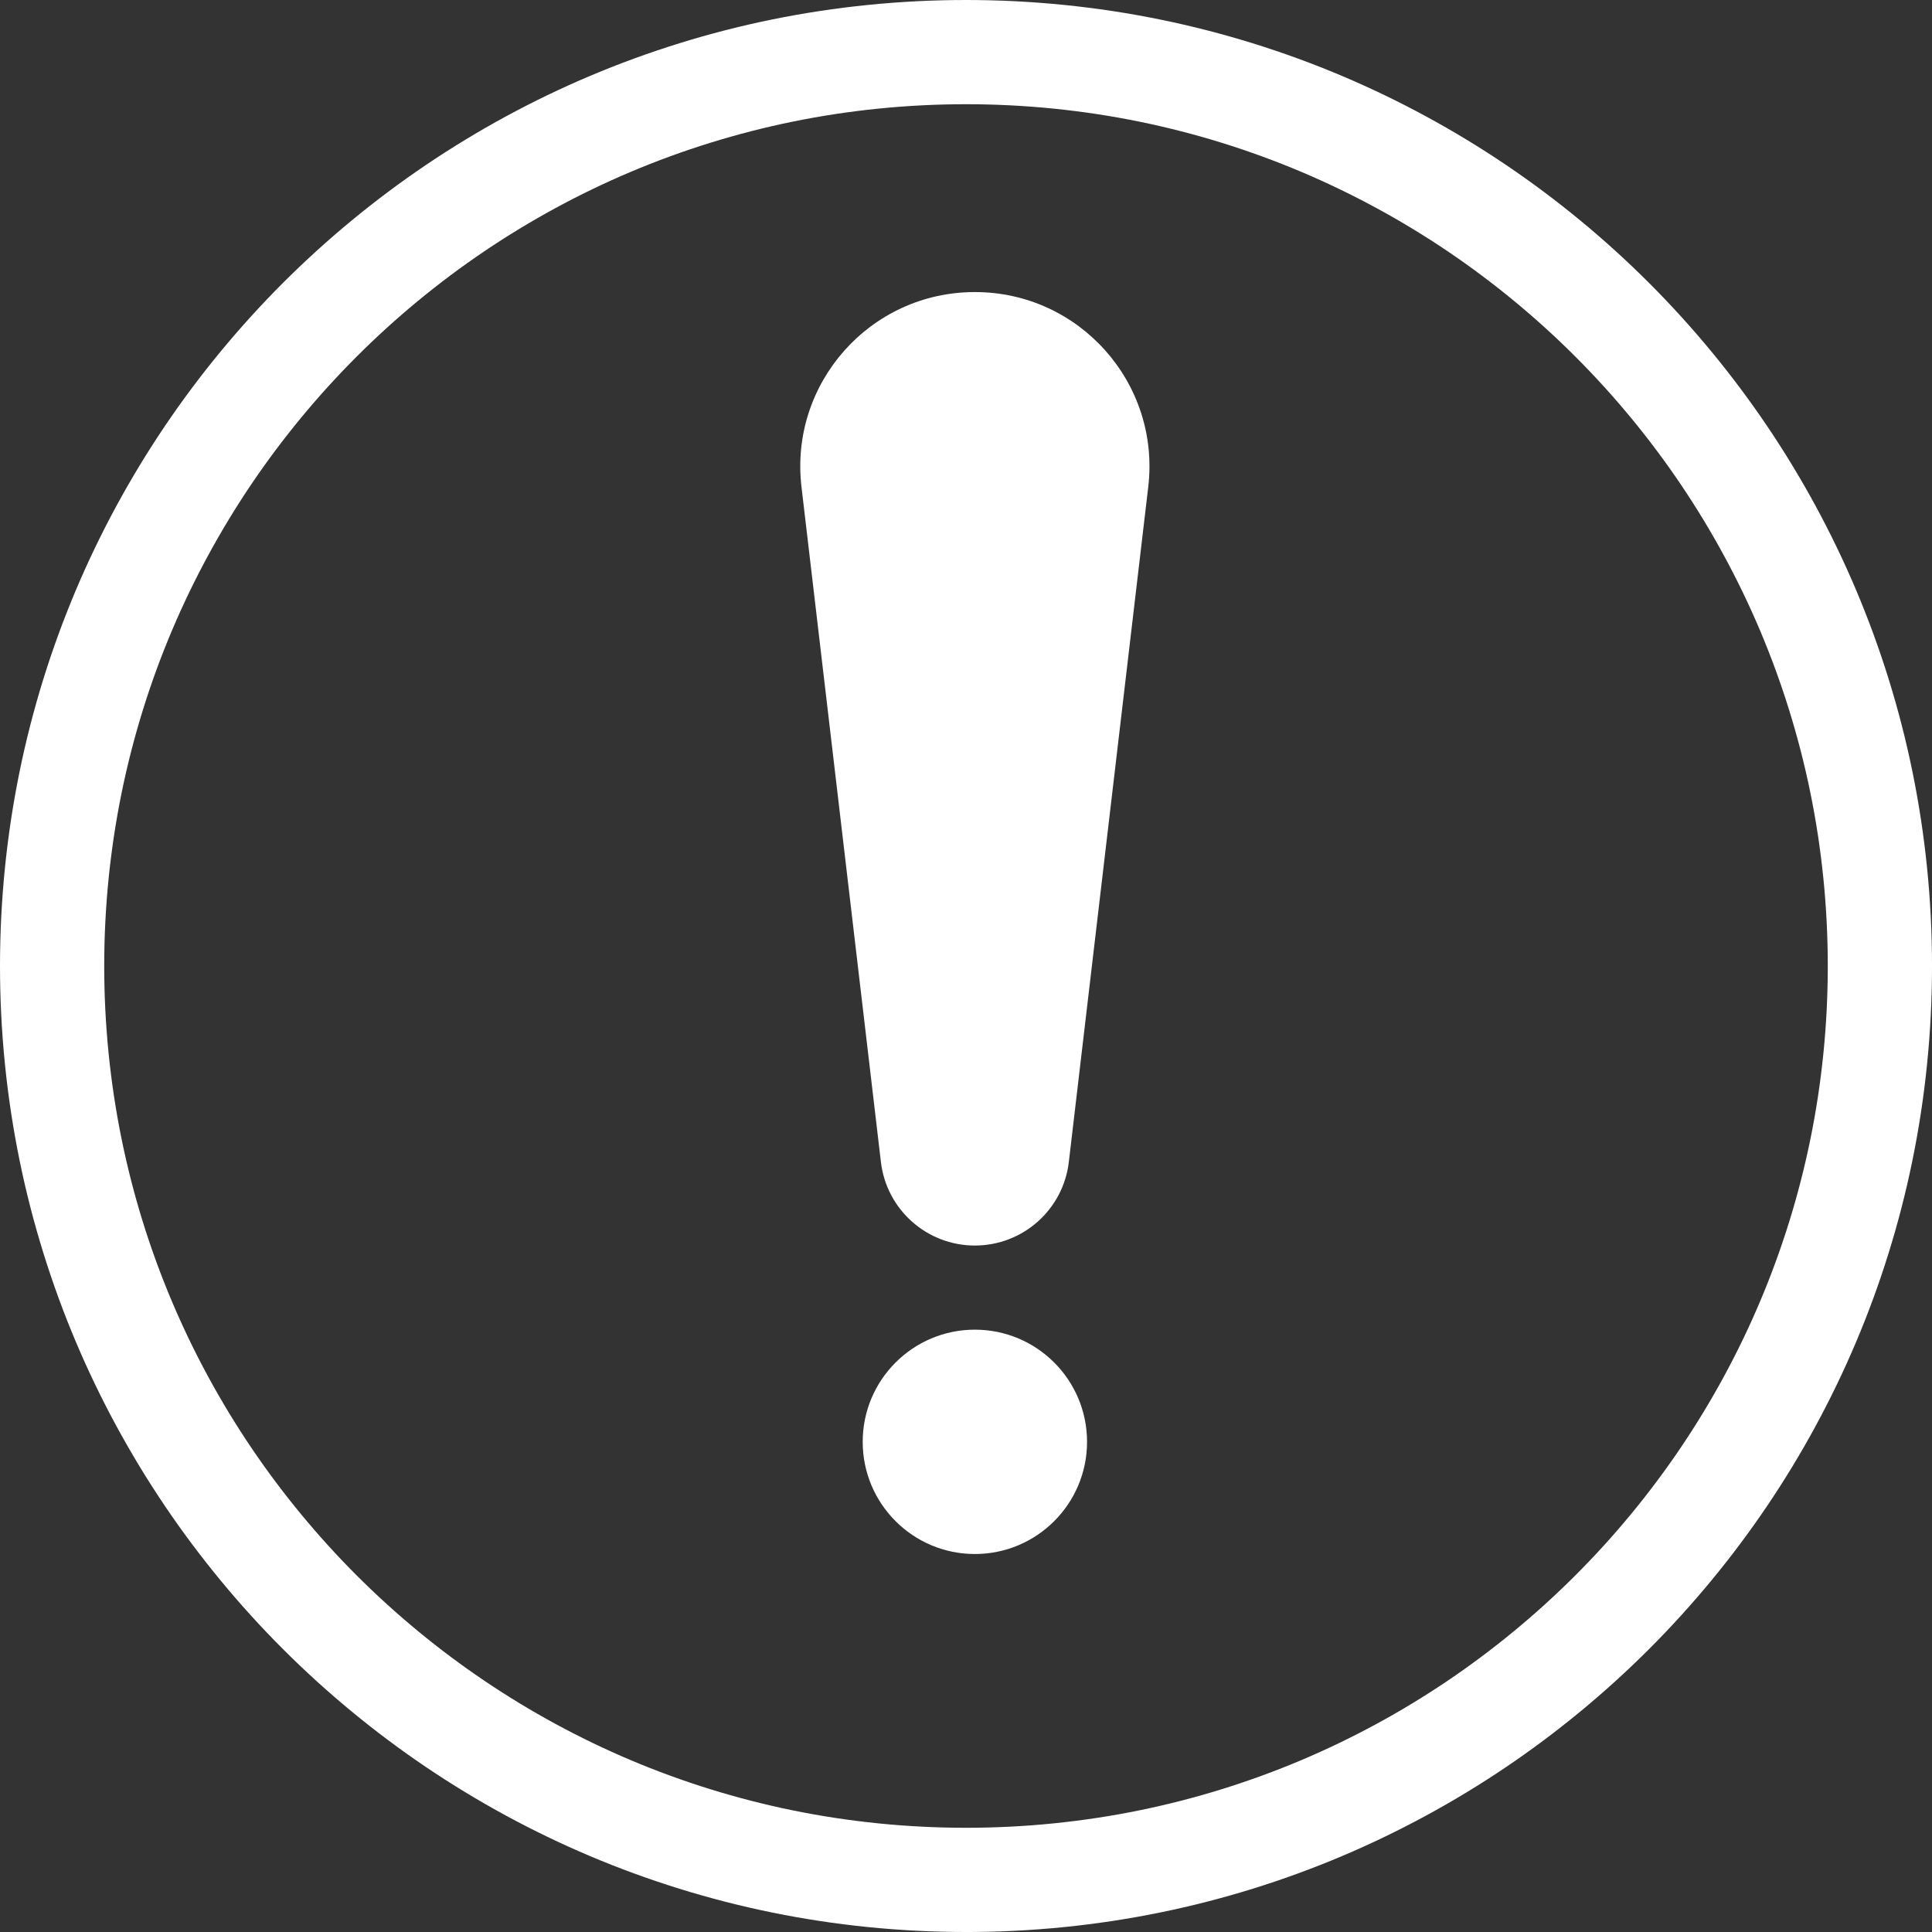
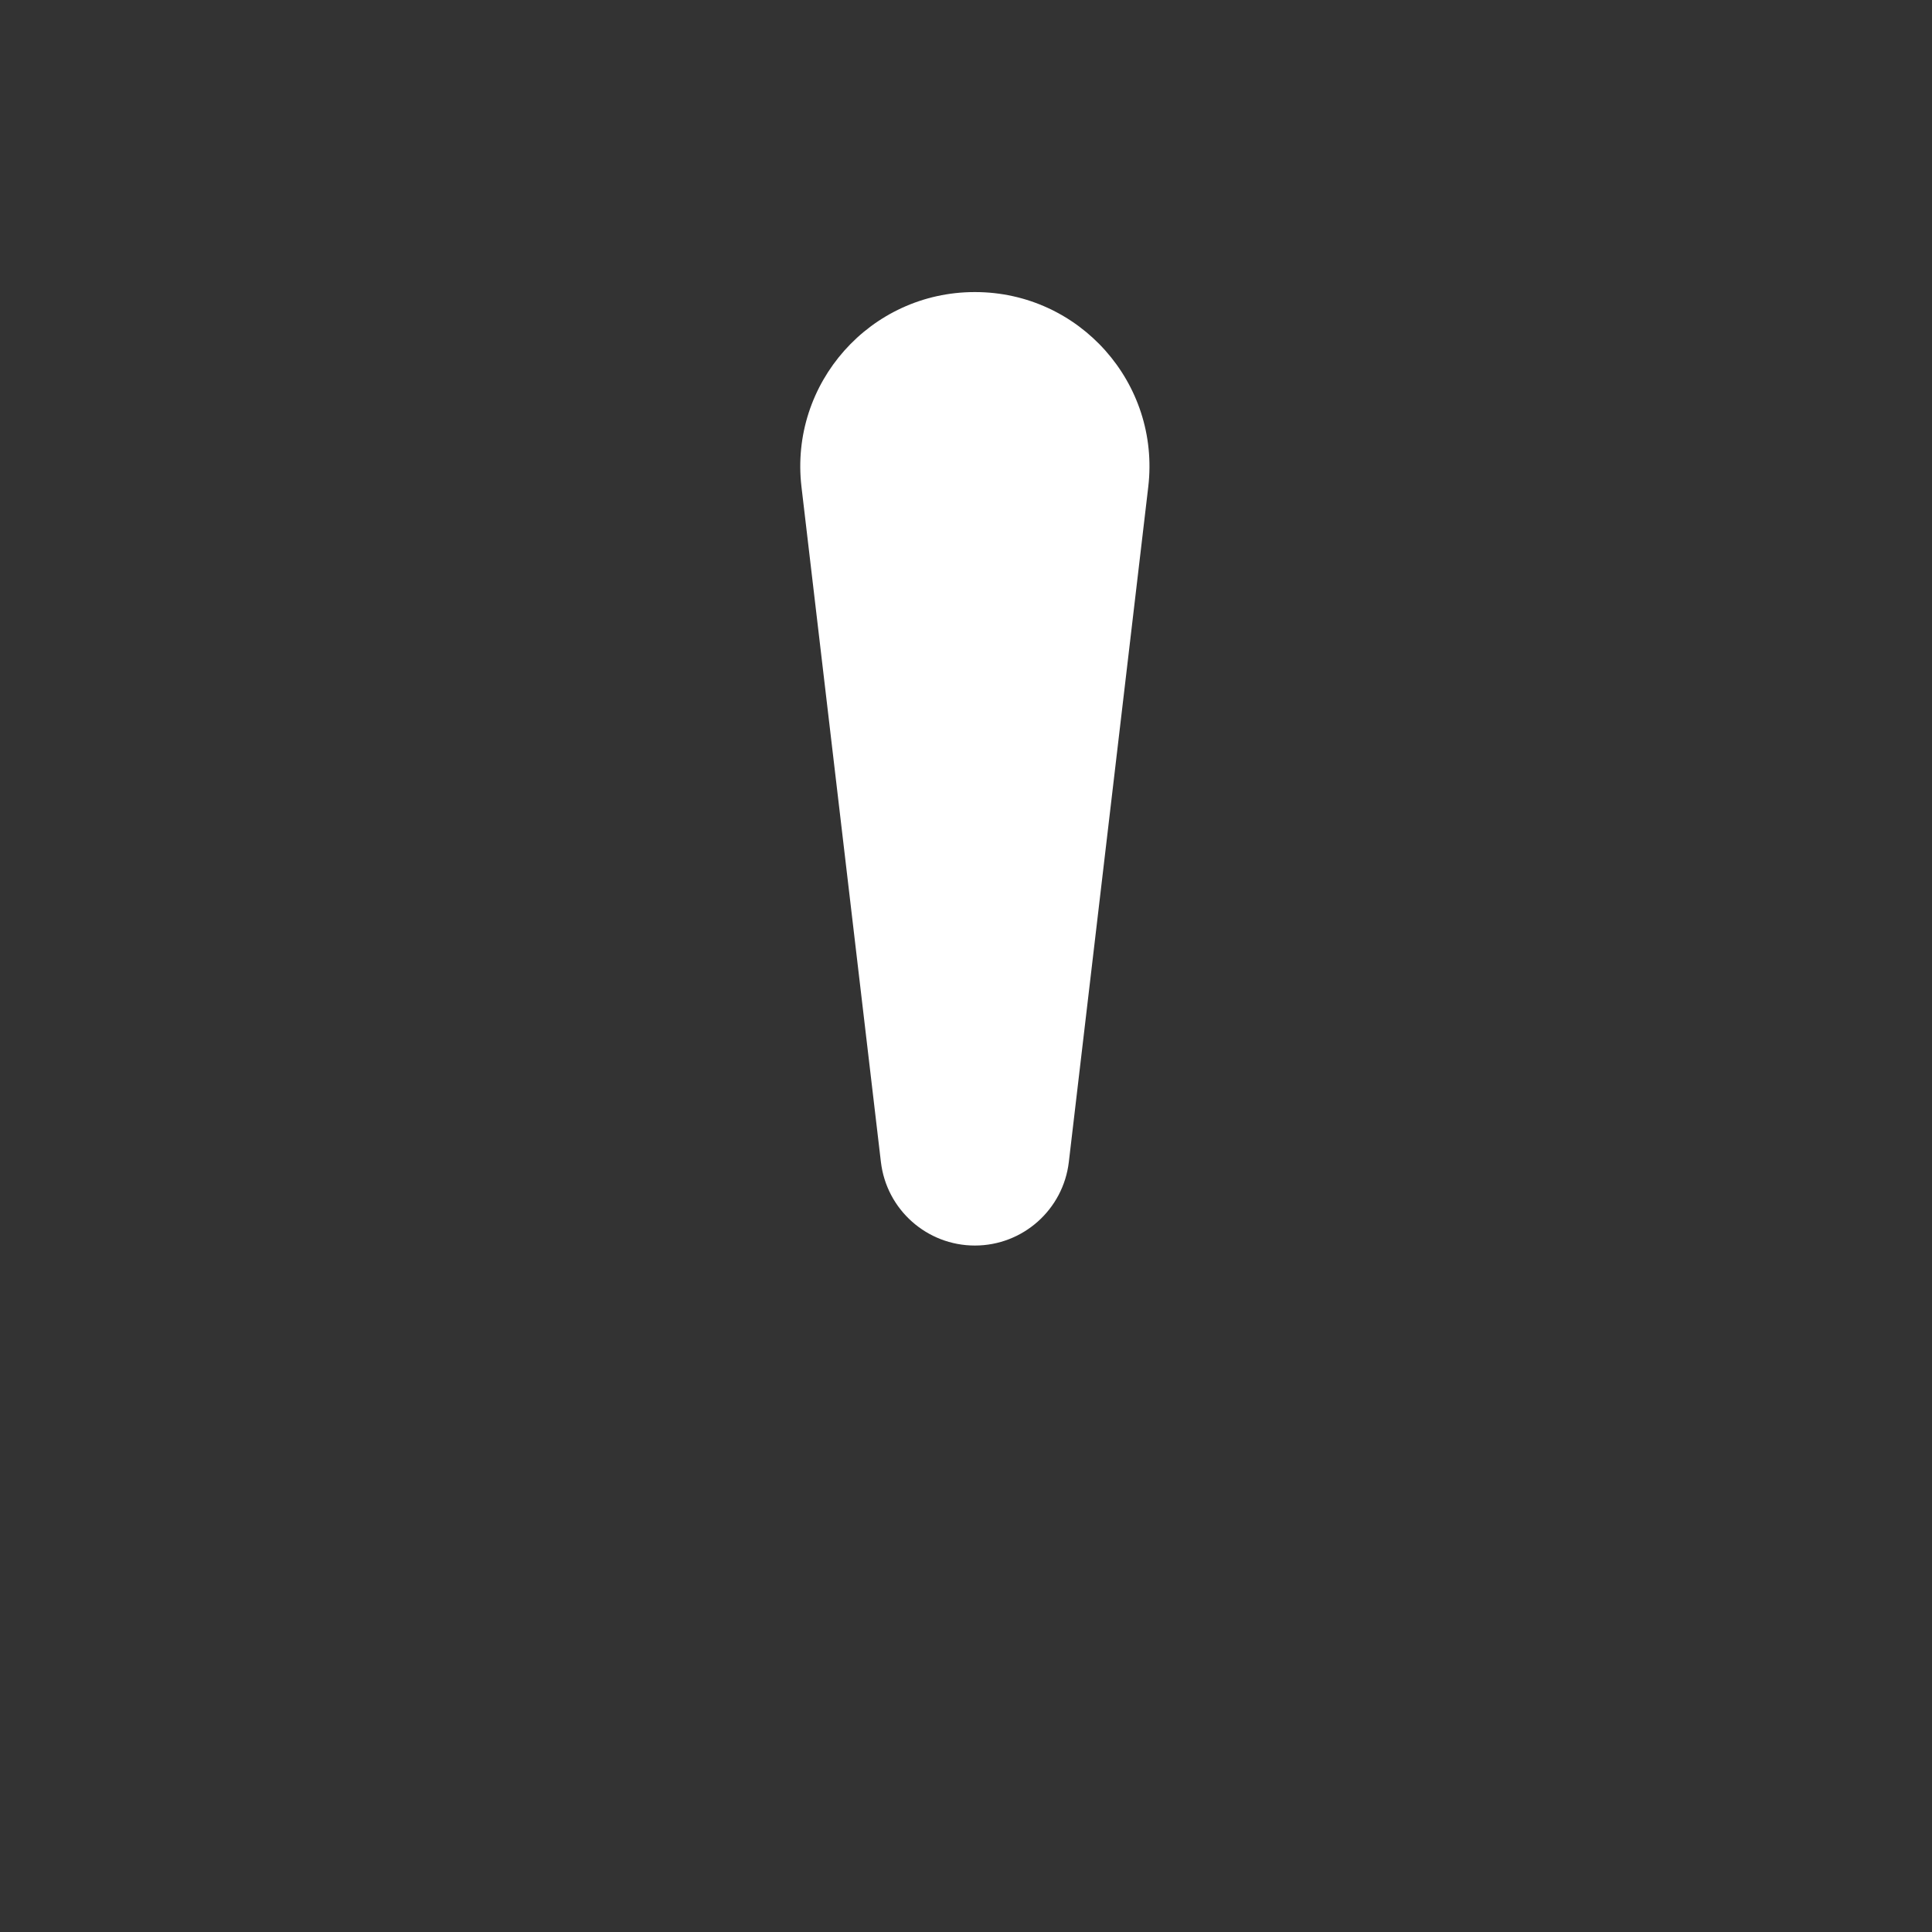
<svg xmlns="http://www.w3.org/2000/svg" id="_レイヤー_2" data-name="レイヤー 2" viewBox="0 0 4263.69 4263.69">
  <rect x="0" y="0" width="4263.69" height="4263.69" fill="#333333" stroke="none" />
  <defs>
    <style>
      .cls-1 {
        fill: #fff;
      }
    </style>
  </defs>
  <g id="_レイヤー_1-2" data-name="レイヤー 1">
    <g>
      <path class="cls-1" d="M2151.1,644.57h.66c230.42,0,409.23,201.07,382.3,429.92l-175.28,1489.87c-12.37,105.15-101.48,184.39-207.36,184.39h0c-105.87,0-194.99-79.24-207.36-184.39l-175.28-1489.87c-26.92-228.84,151.88-429.92,382.3-429.92Z" />
-       <circle class="cls-1" cx="2151.43" cy="3181.96" r="247.55" />
    </g>
-     <path class="cls-1" d="M2131.85,4263.69c-144.57,0-289.08-14.57-429.52-43.31-136.93-28.02-271.62-69.83-400.33-124.27-126.34-53.44-248.2-119.58-362.17-196.58-112.86-76.25-218.99-163.81-315.43-260.25-96.44-96.44-184-202.57-260.25-315.43-77-113.97-143.14-235.83-196.58-362.17-54.44-128.71-96.25-263.4-124.27-400.33C14.57,2420.92,0,2276.41,0,2131.85s14.57-289.08,43.31-429.52c28.02-136.93,69.83-271.62,124.27-400.33,53.44-126.34,119.58-248.2,196.58-362.17,76.25-112.86,163.81-218.99,260.25-315.43,96.44-96.44,202.57-184,315.43-260.25,113.97-77,235.82-143.14,362.17-196.58,128.71-54.44,263.4-96.25,400.33-124.27C1842.77,14.57,1987.28,0,2131.85,0s289.08,14.57,429.52,43.31c136.93,28.02,271.62,69.83,400.33,124.27,126.34,53.44,248.2,119.58,362.17,196.58,112.86,76.25,218.99,163.81,315.43,260.25,96.44,96.44,184,202.57,260.25,315.43,77,113.97,143.14,235.82,196.58,362.17,54.44,128.71,96.25,263.4,124.27,400.33,28.74,140.44,43.31,284.95,43.31,429.52s-14.57,289.08-43.31,429.52c-28.02,136.93-69.83,271.62-124.27,400.33-53.44,126.34-119.58,248.2-196.58,362.17-76.25,112.86-163.81,218.99-260.25,315.43-96.44,96.44-202.57,184-315.43,260.25-113.97,77-235.83,143.14-362.17,196.58-128.71,54.44-263.4,96.25-400.33,124.27-140.44,28.74-284.95,43.31-429.52,43.31ZM2131.85,230c-129.11,0-258.11,13-383.41,38.64-122.06,24.98-242.11,62.24-356.84,110.77-112.67,47.65-221.34,106.64-323.01,175.33-100.73,68.05-195.46,146.21-281.55,232.3-86.09,86.09-164.25,180.82-232.3,281.55-68.68,101.67-127.67,210.34-175.33,323.01-48.52,114.72-85.79,234.78-110.77,356.84-25.64,125.3-38.64,254.3-38.64,383.41s13,258.11,38.64,383.41c24.98,122.06,62.24,242.11,110.77,356.84,47.65,112.67,106.64,221.34,175.33,323.01,68.05,100.73,146.21,195.46,232.3,281.55,86.09,86.09,180.82,164.25,281.55,232.3,101.67,68.68,210.34,127.67,323.01,175.33,114.72,48.52,234.78,85.79,356.84,110.77,125.3,25.64,254.3,38.64,383.41,38.64s258.11-13,383.41-38.64c122.06-24.98,242.11-62.24,356.84-110.77,112.67-47.65,221.34-106.64,323.01-175.33,100.73-68.05,195.46-146.21,281.55-232.3,86.09-86.09,164.25-180.82,232.3-281.55,68.68-101.67,127.67-210.34,175.33-323.01,48.52-114.72,85.79-234.78,110.77-356.84,25.64-125.3,38.64-254.3,38.64-383.41s-13-258.11-38.64-383.41c-24.98-122.06-62.24-242.11-110.77-356.84-47.65-112.67-106.64-221.34-175.33-323.01-68.05-100.73-146.21-195.46-232.3-281.55-86.09-86.09-180.82-164.25-281.55-232.3-101.67-68.68-210.34-127.67-323.01-175.33-114.72-48.52-234.78-85.79-356.84-110.77-125.3-25.64-254.3-38.64-383.41-38.64Z" />
  </g>
</svg>